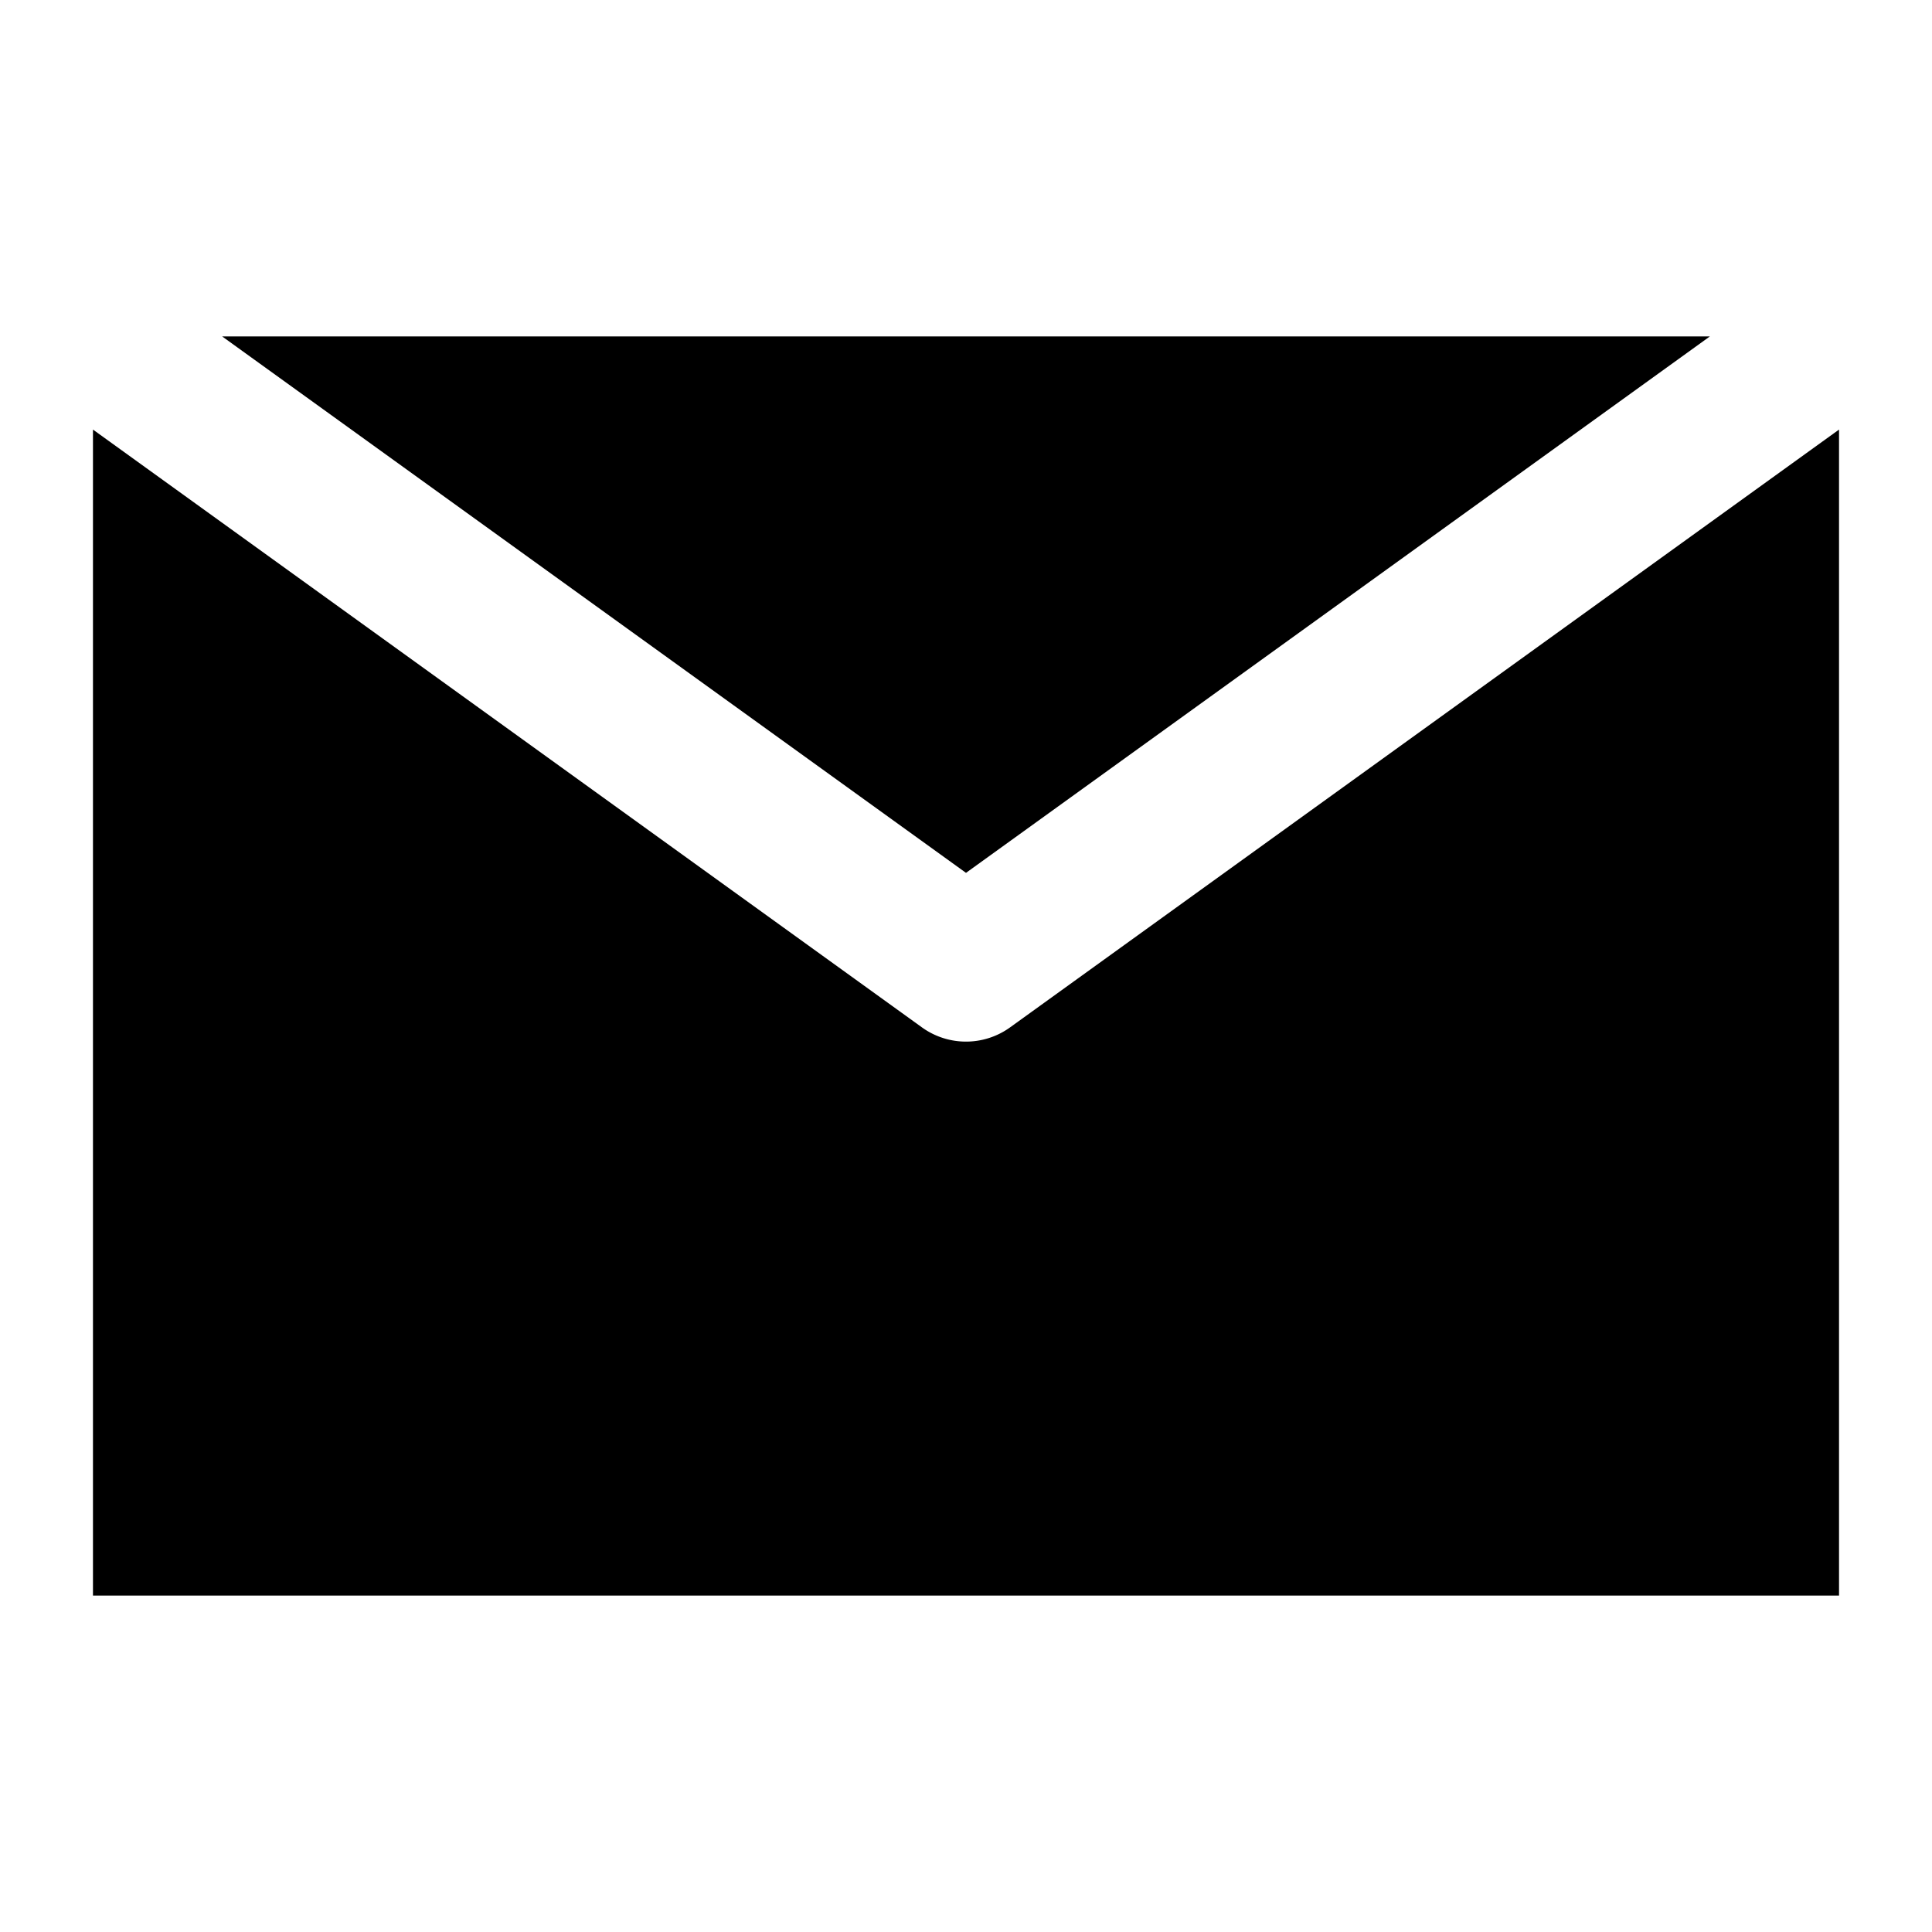
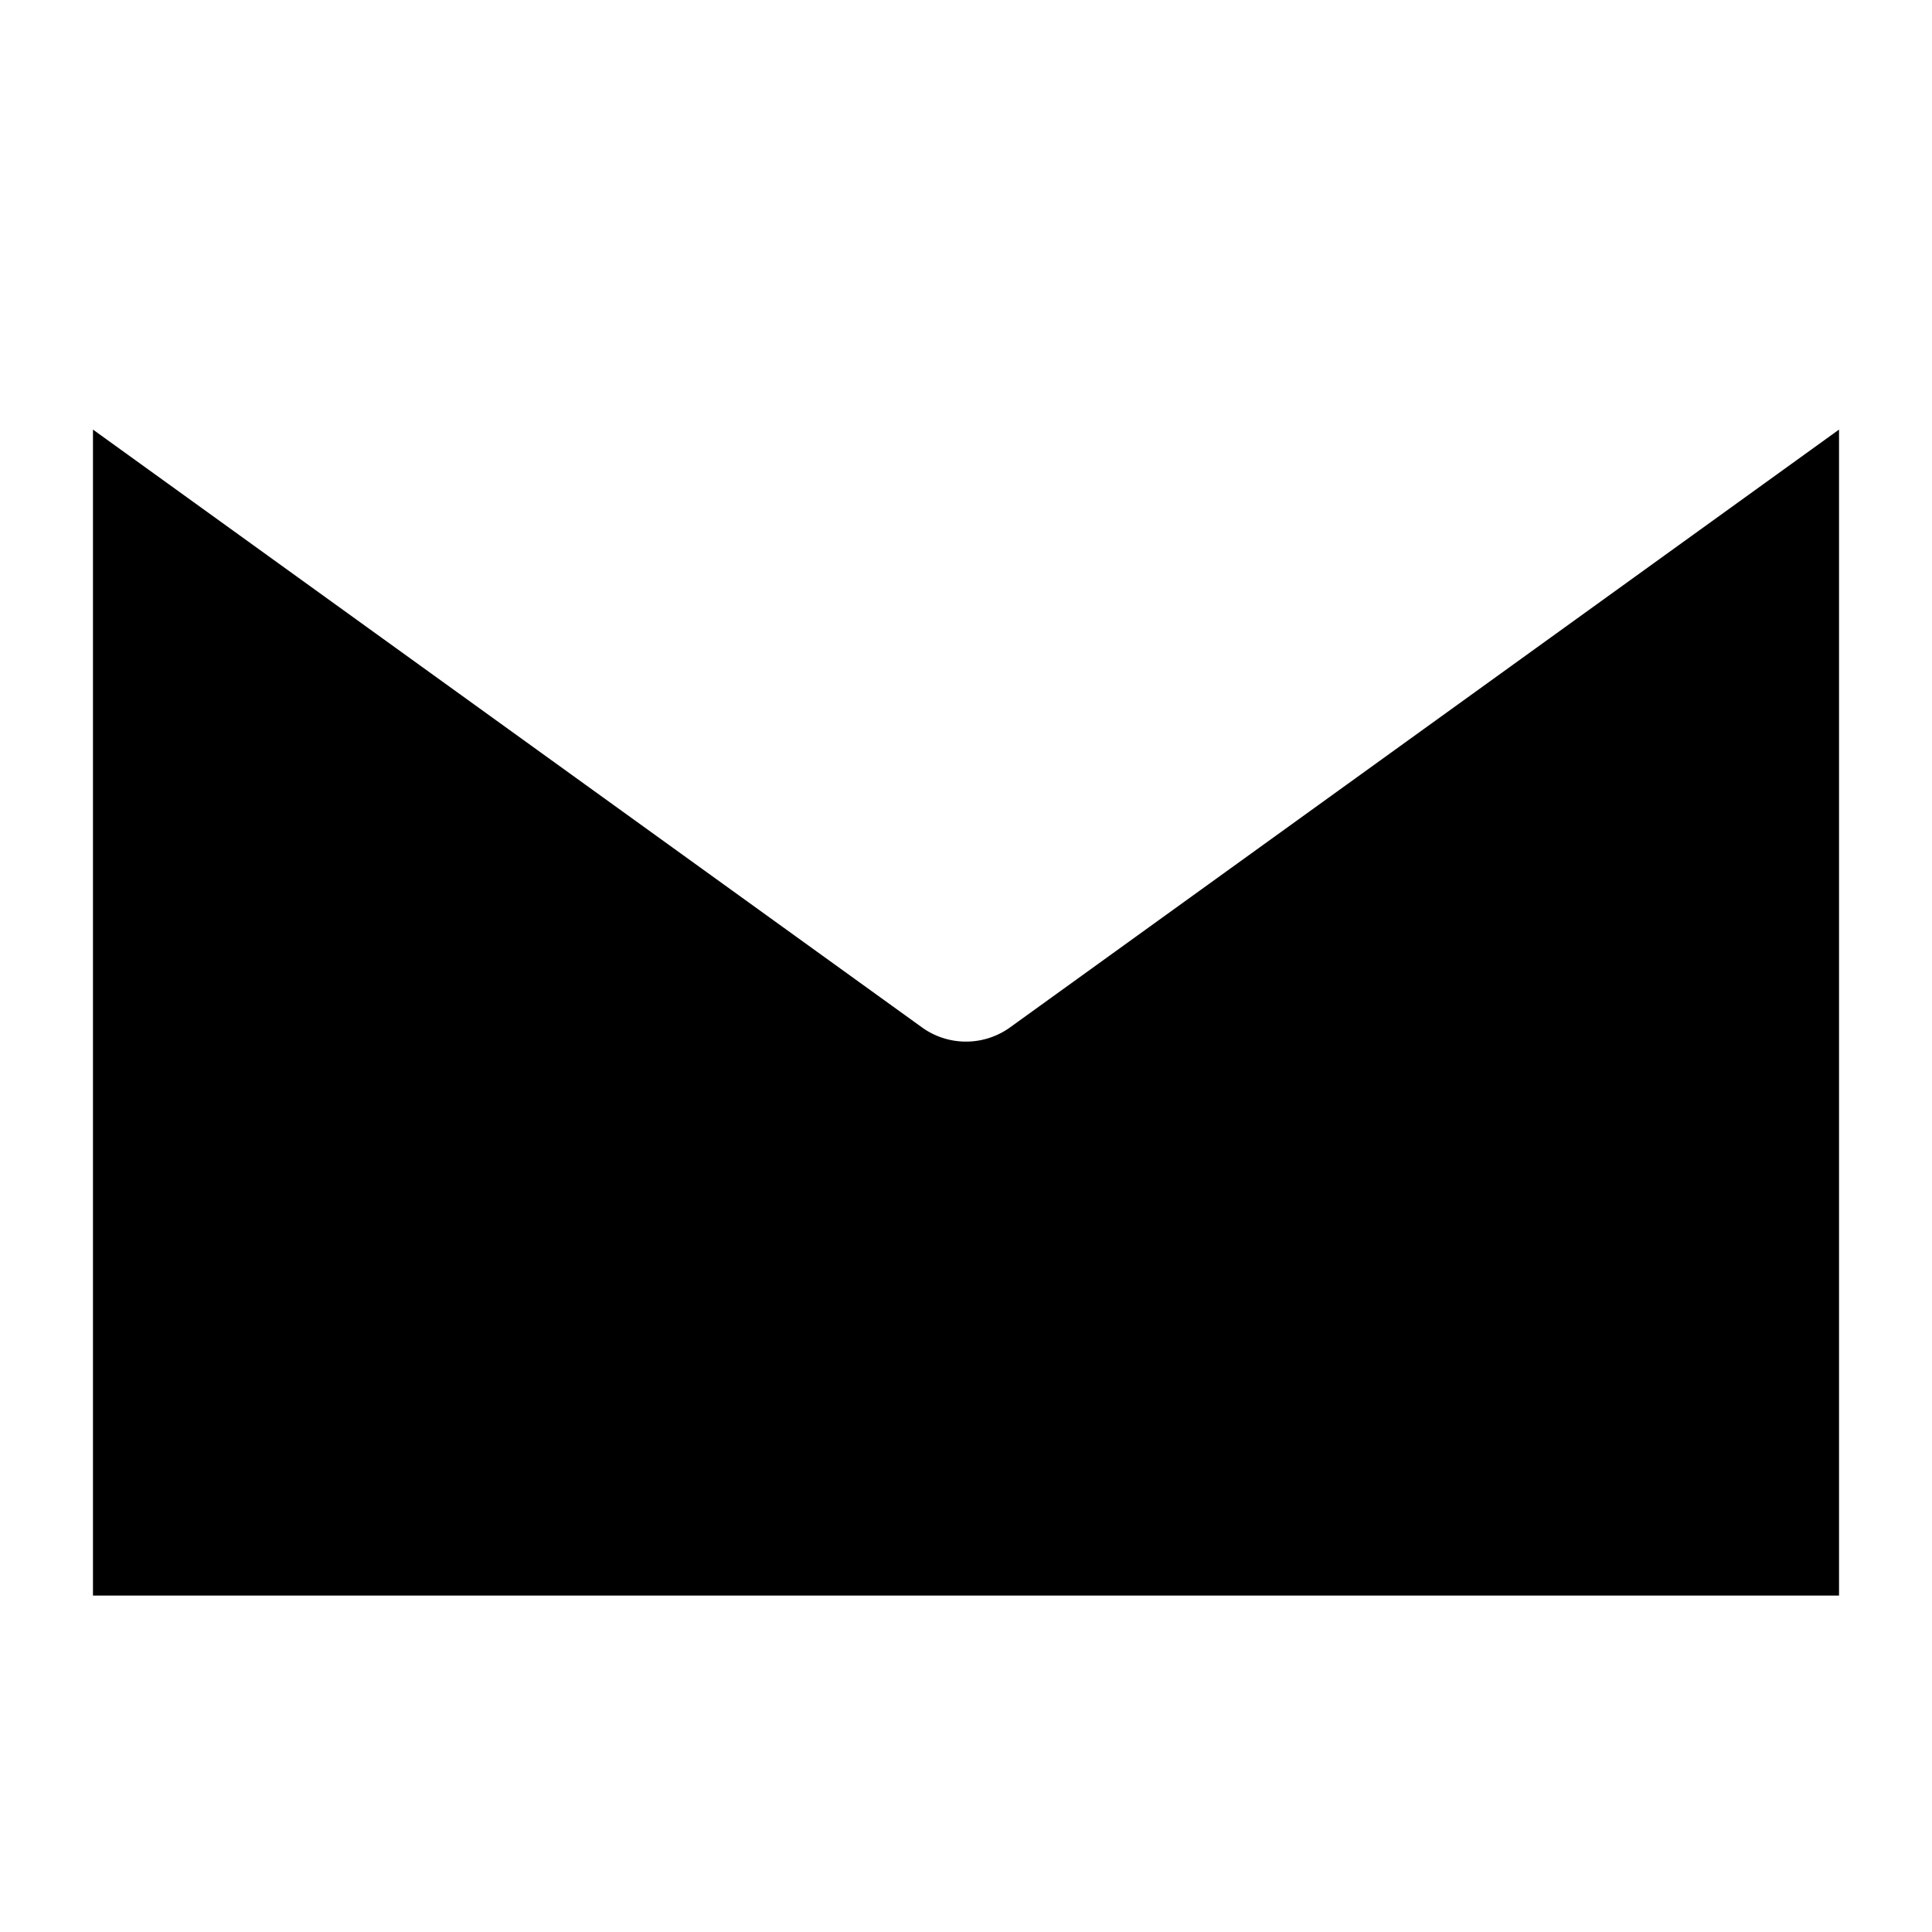
<svg xmlns="http://www.w3.org/2000/svg" id="layer1" viewBox="0 0 100 100">
  <g id="_12" data-name="12">
    <path d="M47.713,53.172,4.812,22.235V82.587H95.188V22.235l-42.9,30.937A3.9,3.9,0,0,1,47.713,53.172Z" />
-     <polygon points="88.503 17.413 11.498 17.413 50 45.179 88.503 17.413" />
  </g>
</svg>